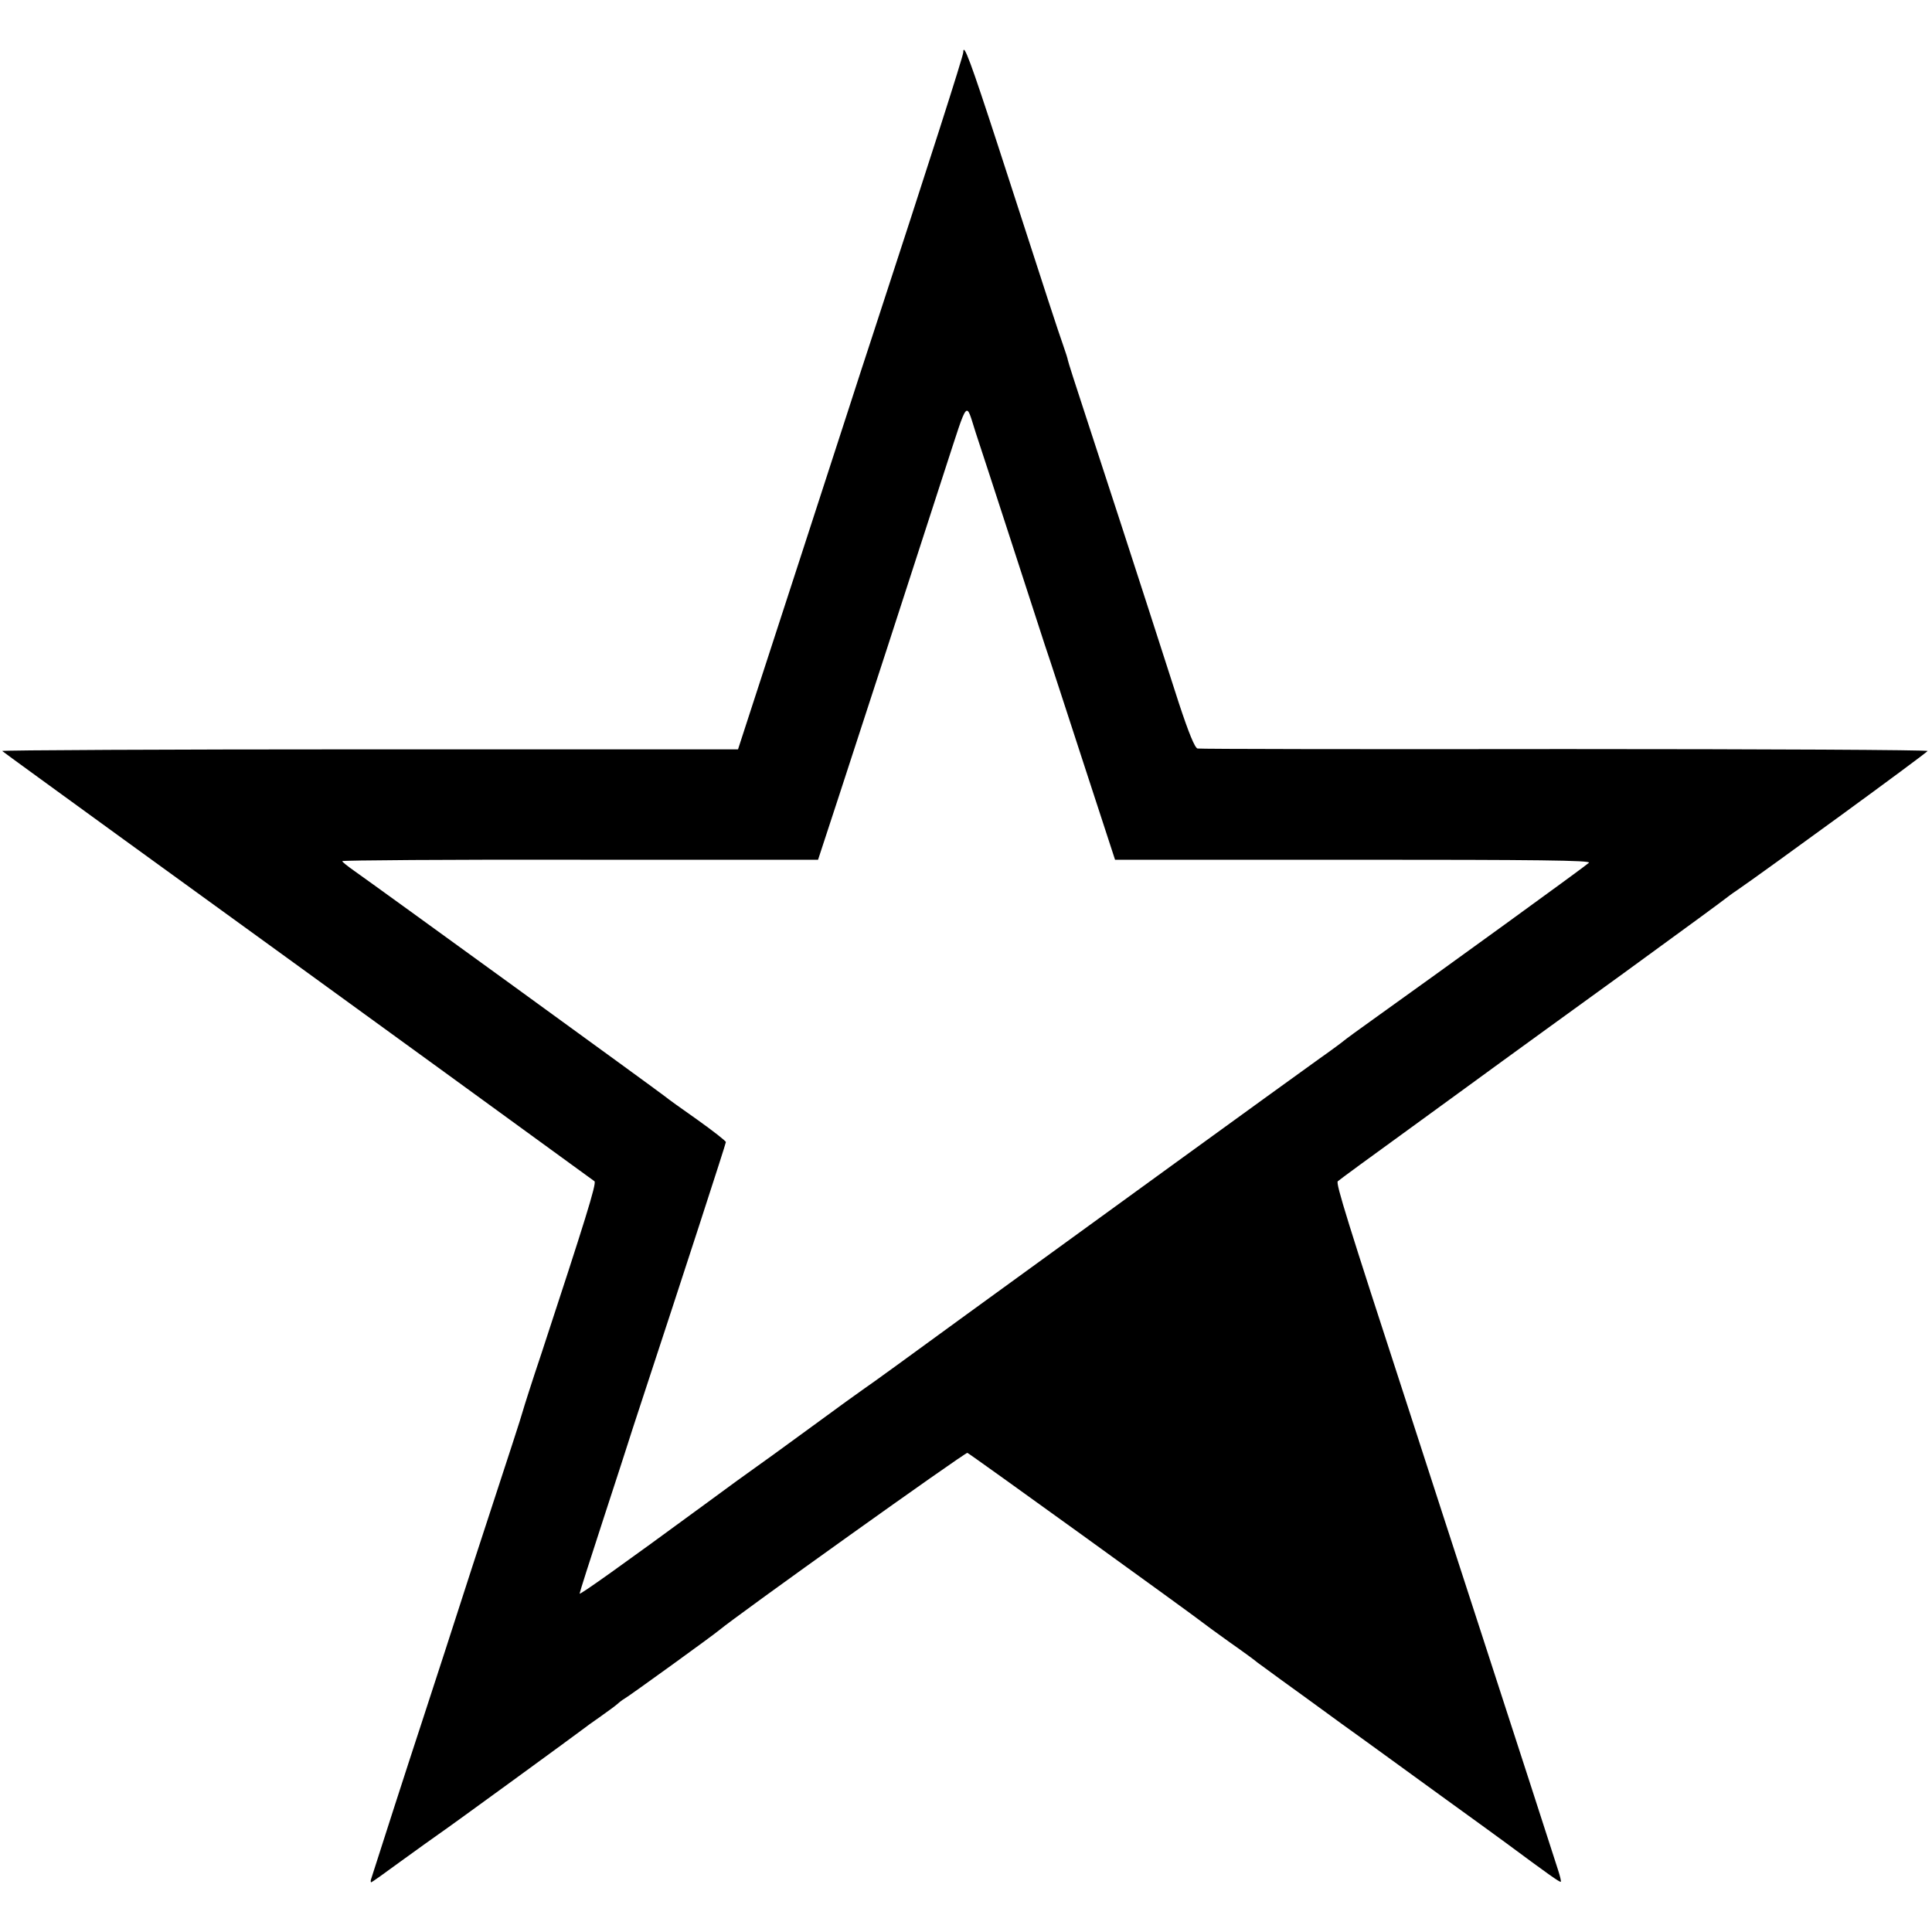
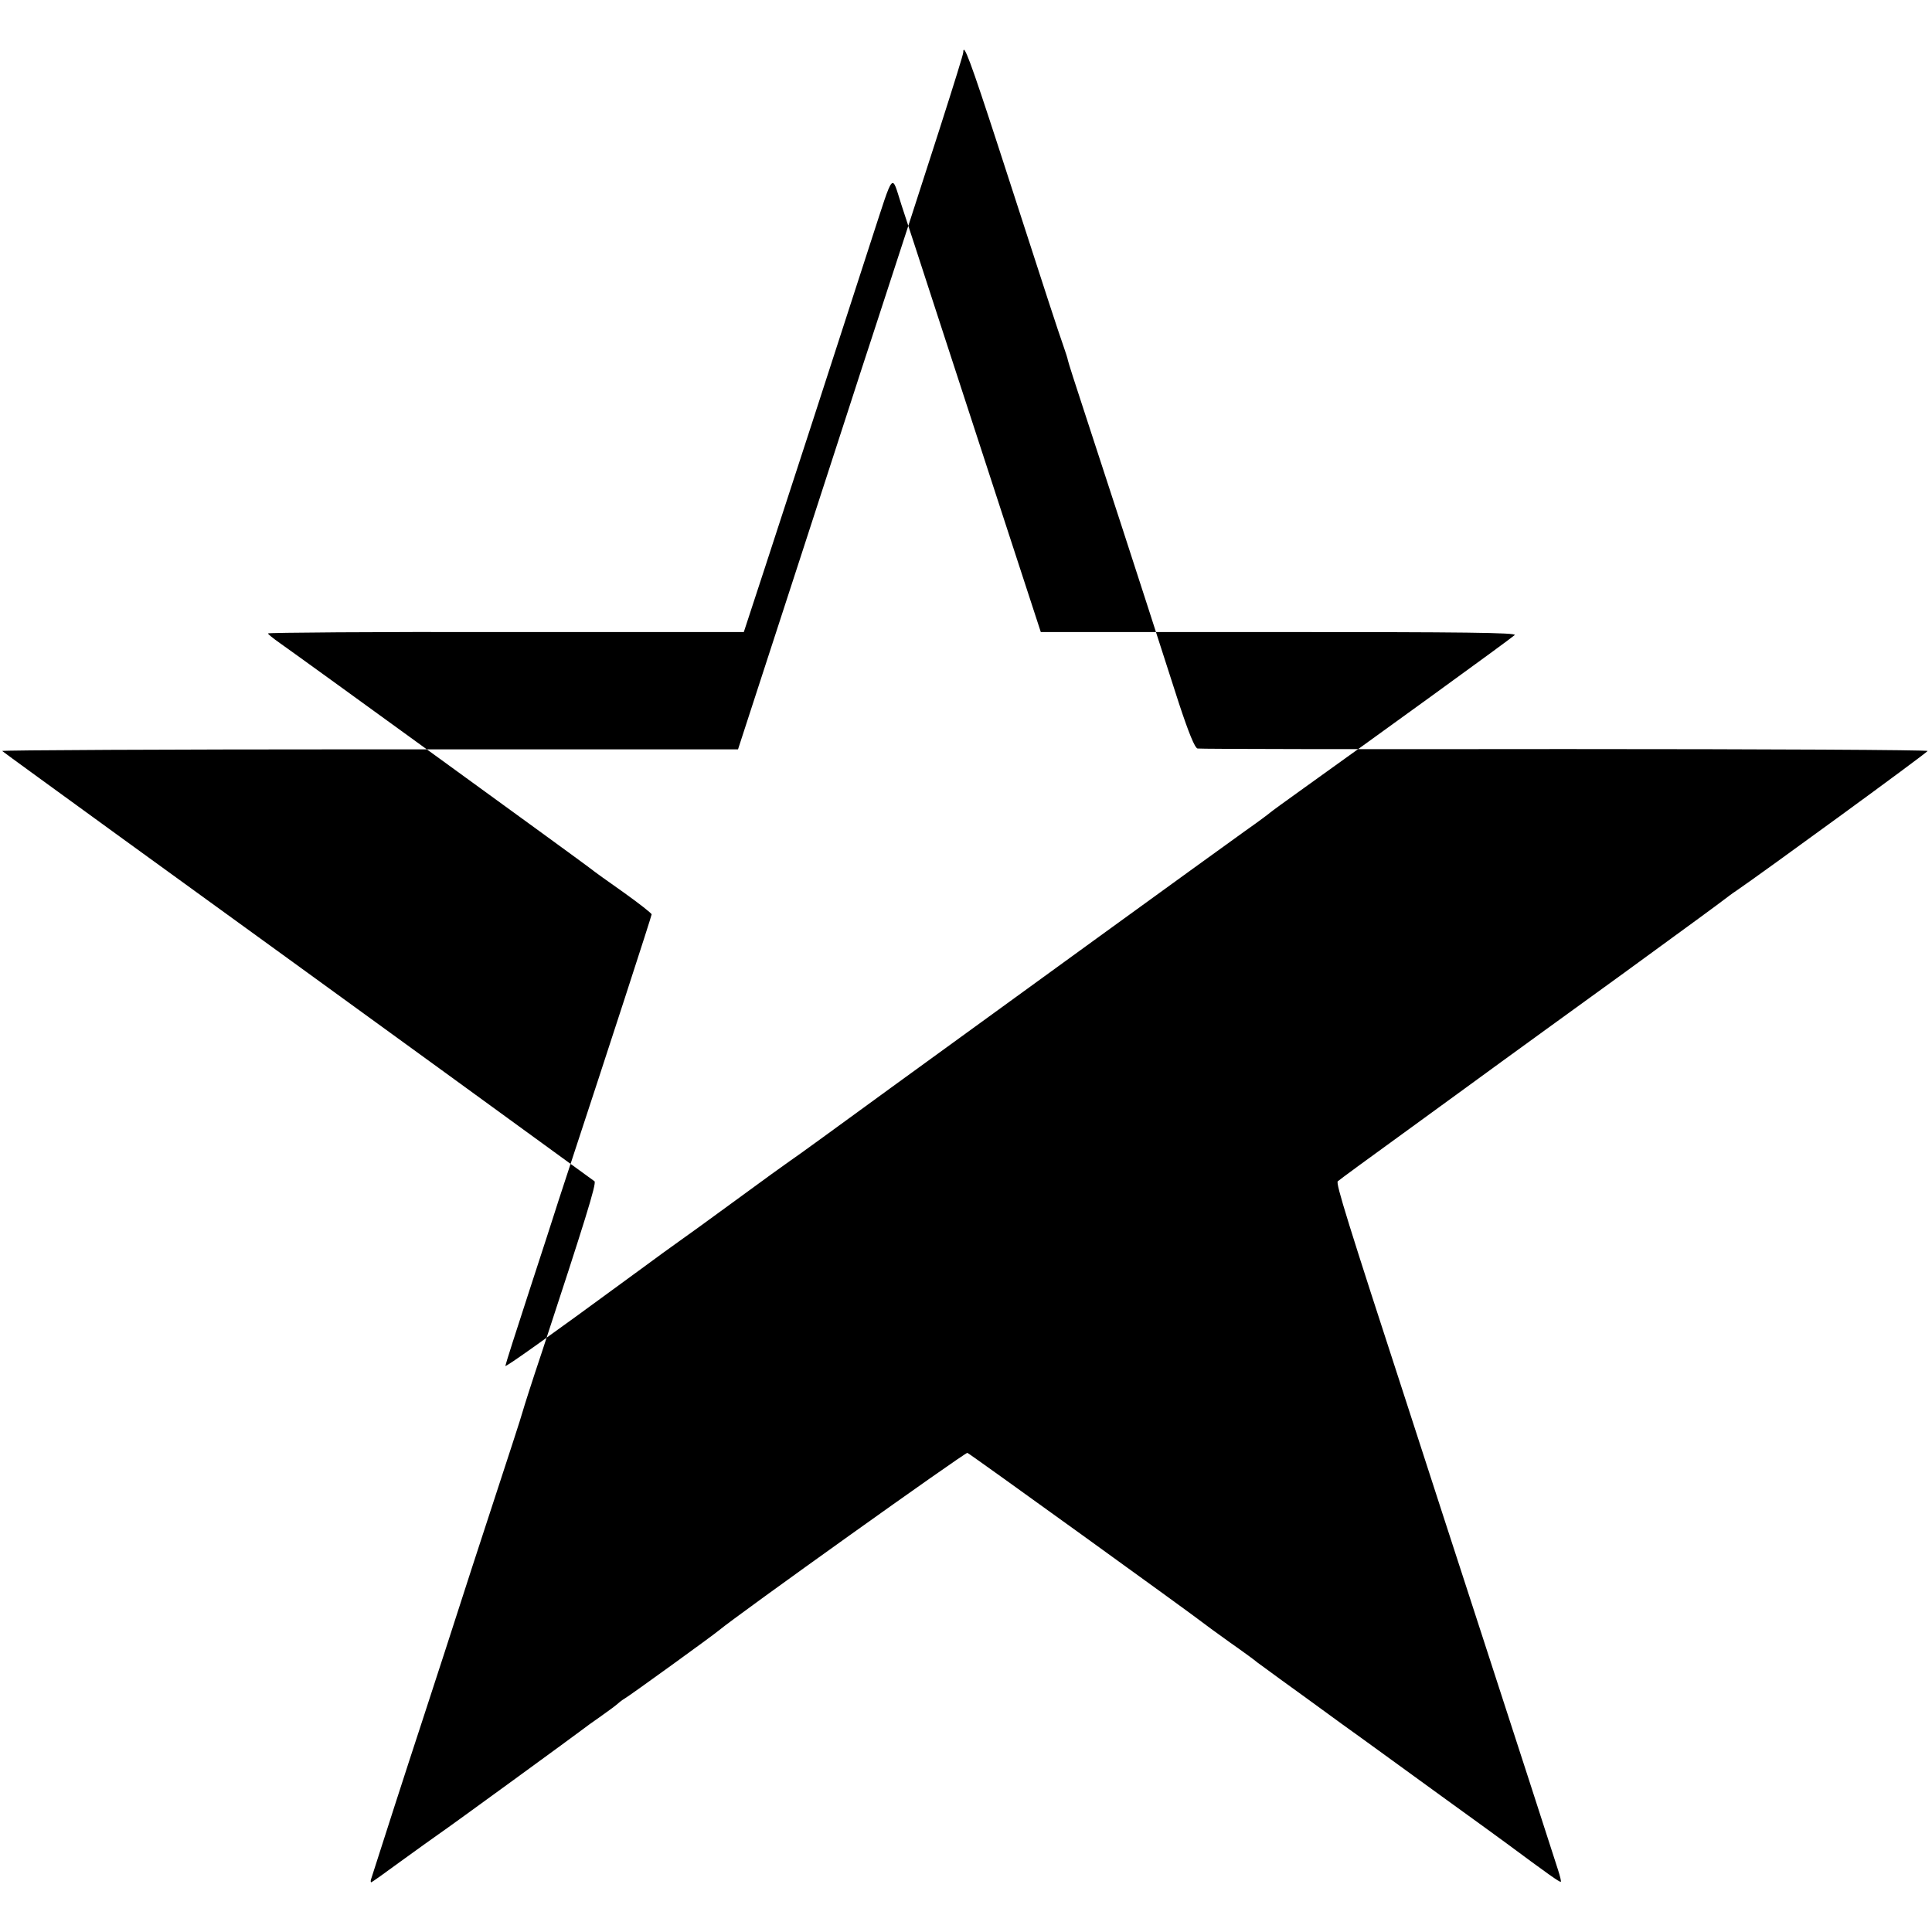
<svg xmlns="http://www.w3.org/2000/svg" version="1.0" width="700pt" height="700pt" viewBox="0 0 700 700" preserveAspectRatio="xMidYMid meet">
  <g transform="translate(0,700) scale(0.1,-0.1)" fill="#000000" stroke="none">
-     <path d="M3490 6810 c0 -13 -121 -391 -330 -1030 -21 -63 -58 -178 -83 -255 -59 -182 -284 -875 -351 -1080 l-52 -160 -1337 0 c-735 0 -1333 -3 -1329 -6 4 -4 196 -143 427 -311 852 -617 1710 -1241 1719 -1248 8 -8 -36 -148 -191 -620 -36 -107 -66 -202 -68 -210 -2 -8 -19 -62 -38 -120 -19 -58 -85 -260 -147 -450 -61 -190 -142 -439 -180 -555 -54 -164 -149 -459 -185 -572 -3 -7 -2 -13 0 -13 2 0 50 34 107 76 57 41 119 86 138 99 40 27 510 370 525 382 6 5 31 23 57 41 25 18 53 38 60 44 8 7 21 18 30 23 18 10 326 233 343 248 67 56 893 646 900 643 9 -3 823 -591 850 -613 6 -5 51 -38 100 -73 50 -35 95 -68 100 -73 6 -4 42 -31 82 -60 40 -29 140 -101 223 -162 84 -60 247 -179 363 -263 117 -84 223 -162 237 -172 147 -109 192 -141 195 -138 2 2 -3 21 -10 43 -7 22 -54 168 -105 325 -51 157 -128 395 -172 530 -44 135 -108 333 -143 440 -35 107 -92 285 -128 395 -214 657 -258 798 -250 805 4 4 121 90 258 189 138 100 288 210 335 244 47 34 245 178 440 319 195 142 362 264 370 271 8 6 26 20 40 29 94 64 689 498 694 507 3 4 -588 7 -1312 7 -724 -1 -1324 0 -1333 2 -10 2 -32 56 -68 165 -161 501 -280 865 -337 1039 -36 109 -65 200 -65 203 0 3 -8 29 -18 57 -19 54 -46 136 -236 723 -98 301 -125 374 -125 335z m170 -1760 c51 -157 107 -330 125 -385 19 -55 83 -253 144 -440 l111 -340 865 0 c659 0 862 -2 852 -11 -12 -12 -535 -391 -762 -553 -66 -47 -122 -88 -125 -91 -3 -3 -43 -33 -90 -66 -116 -83 -859 -622 -1280 -928 -189 -138 -354 -258 -367 -266 -12 -8 -102 -73 -200 -145 -97 -71 -188 -137 -200 -145 -12 -8 -93 -67 -180 -131 -297 -218 -453 -329 -453 -323 0 4 39 126 87 273 48 146 87 268 88 271 1 3 26 82 57 175 138 419 298 911 298 917 0 4 -46 40 -102 80 -57 40 -110 78 -118 85 -18 15 -1065 775 -1127 818 -24 17 -43 32 -43 35 0 3 388 6 862 5 l862 0 77 235 c71 217 253 776 385 1185 84 257 72 243 109 128 18 -54 74 -226 125 -383z" />
+     <path d="M3490 6810 c0 -13 -121 -391 -330 -1030 -21 -63 -58 -178 -83 -255 -59 -182 -284 -875 -351 -1080 l-52 -160 -1337 0 c-735 0 -1333 -3 -1329 -6 4 -4 196 -143 427 -311 852 -617 1710 -1241 1719 -1248 8 -8 -36 -148 -191 -620 -36 -107 -66 -202 -68 -210 -2 -8 -19 -62 -38 -120 -19 -58 -85 -260 -147 -450 -61 -190 -142 -439 -180 -555 -54 -164 -149 -459 -185 -572 -3 -7 -2 -13 0 -13 2 0 50 34 107 76 57 41 119 86 138 99 40 27 510 370 525 382 6 5 31 23 57 41 25 18 53 38 60 44 8 7 21 18 30 23 18 10 326 233 343 248 67 56 893 646 900 643 9 -3 823 -591 850 -613 6 -5 51 -38 100 -73 50 -35 95 -68 100 -73 6 -4 42 -31 82 -60 40 -29 140 -101 223 -162 84 -60 247 -179 363 -263 117 -84 223 -162 237 -172 147 -109 192 -141 195 -138 2 2 -3 21 -10 43 -7 22 -54 168 -105 325 -51 157 -128 395 -172 530 -44 135 -108 333 -143 440 -35 107 -92 285 -128 395 -214 657 -258 798 -250 805 4 4 121 90 258 189 138 100 288 210 335 244 47 34 245 178 440 319 195 142 362 264 370 271 8 6 26 20 40 29 94 64 689 498 694 507 3 4 -588 7 -1312 7 -724 -1 -1324 0 -1333 2 -10 2 -32 56 -68 165 -161 501 -280 865 -337 1039 -36 109 -65 200 -65 203 0 3 -8 29 -18 57 -19 54 -46 136 -236 723 -98 301 -125 374 -125 335z m170 -1760 l111 -340 865 0 c659 0 862 -2 852 -11 -12 -12 -535 -391 -762 -553 -66 -47 -122 -88 -125 -91 -3 -3 -43 -33 -90 -66 -116 -83 -859 -622 -1280 -928 -189 -138 -354 -258 -367 -266 -12 -8 -102 -73 -200 -145 -97 -71 -188 -137 -200 -145 -12 -8 -93 -67 -180 -131 -297 -218 -453 -329 -453 -323 0 4 39 126 87 273 48 146 87 268 88 271 1 3 26 82 57 175 138 419 298 911 298 917 0 4 -46 40 -102 80 -57 40 -110 78 -118 85 -18 15 -1065 775 -1127 818 -24 17 -43 32 -43 35 0 3 388 6 862 5 l862 0 77 235 c71 217 253 776 385 1185 84 257 72 243 109 128 18 -54 74 -226 125 -383z" />
  </g>
</svg>